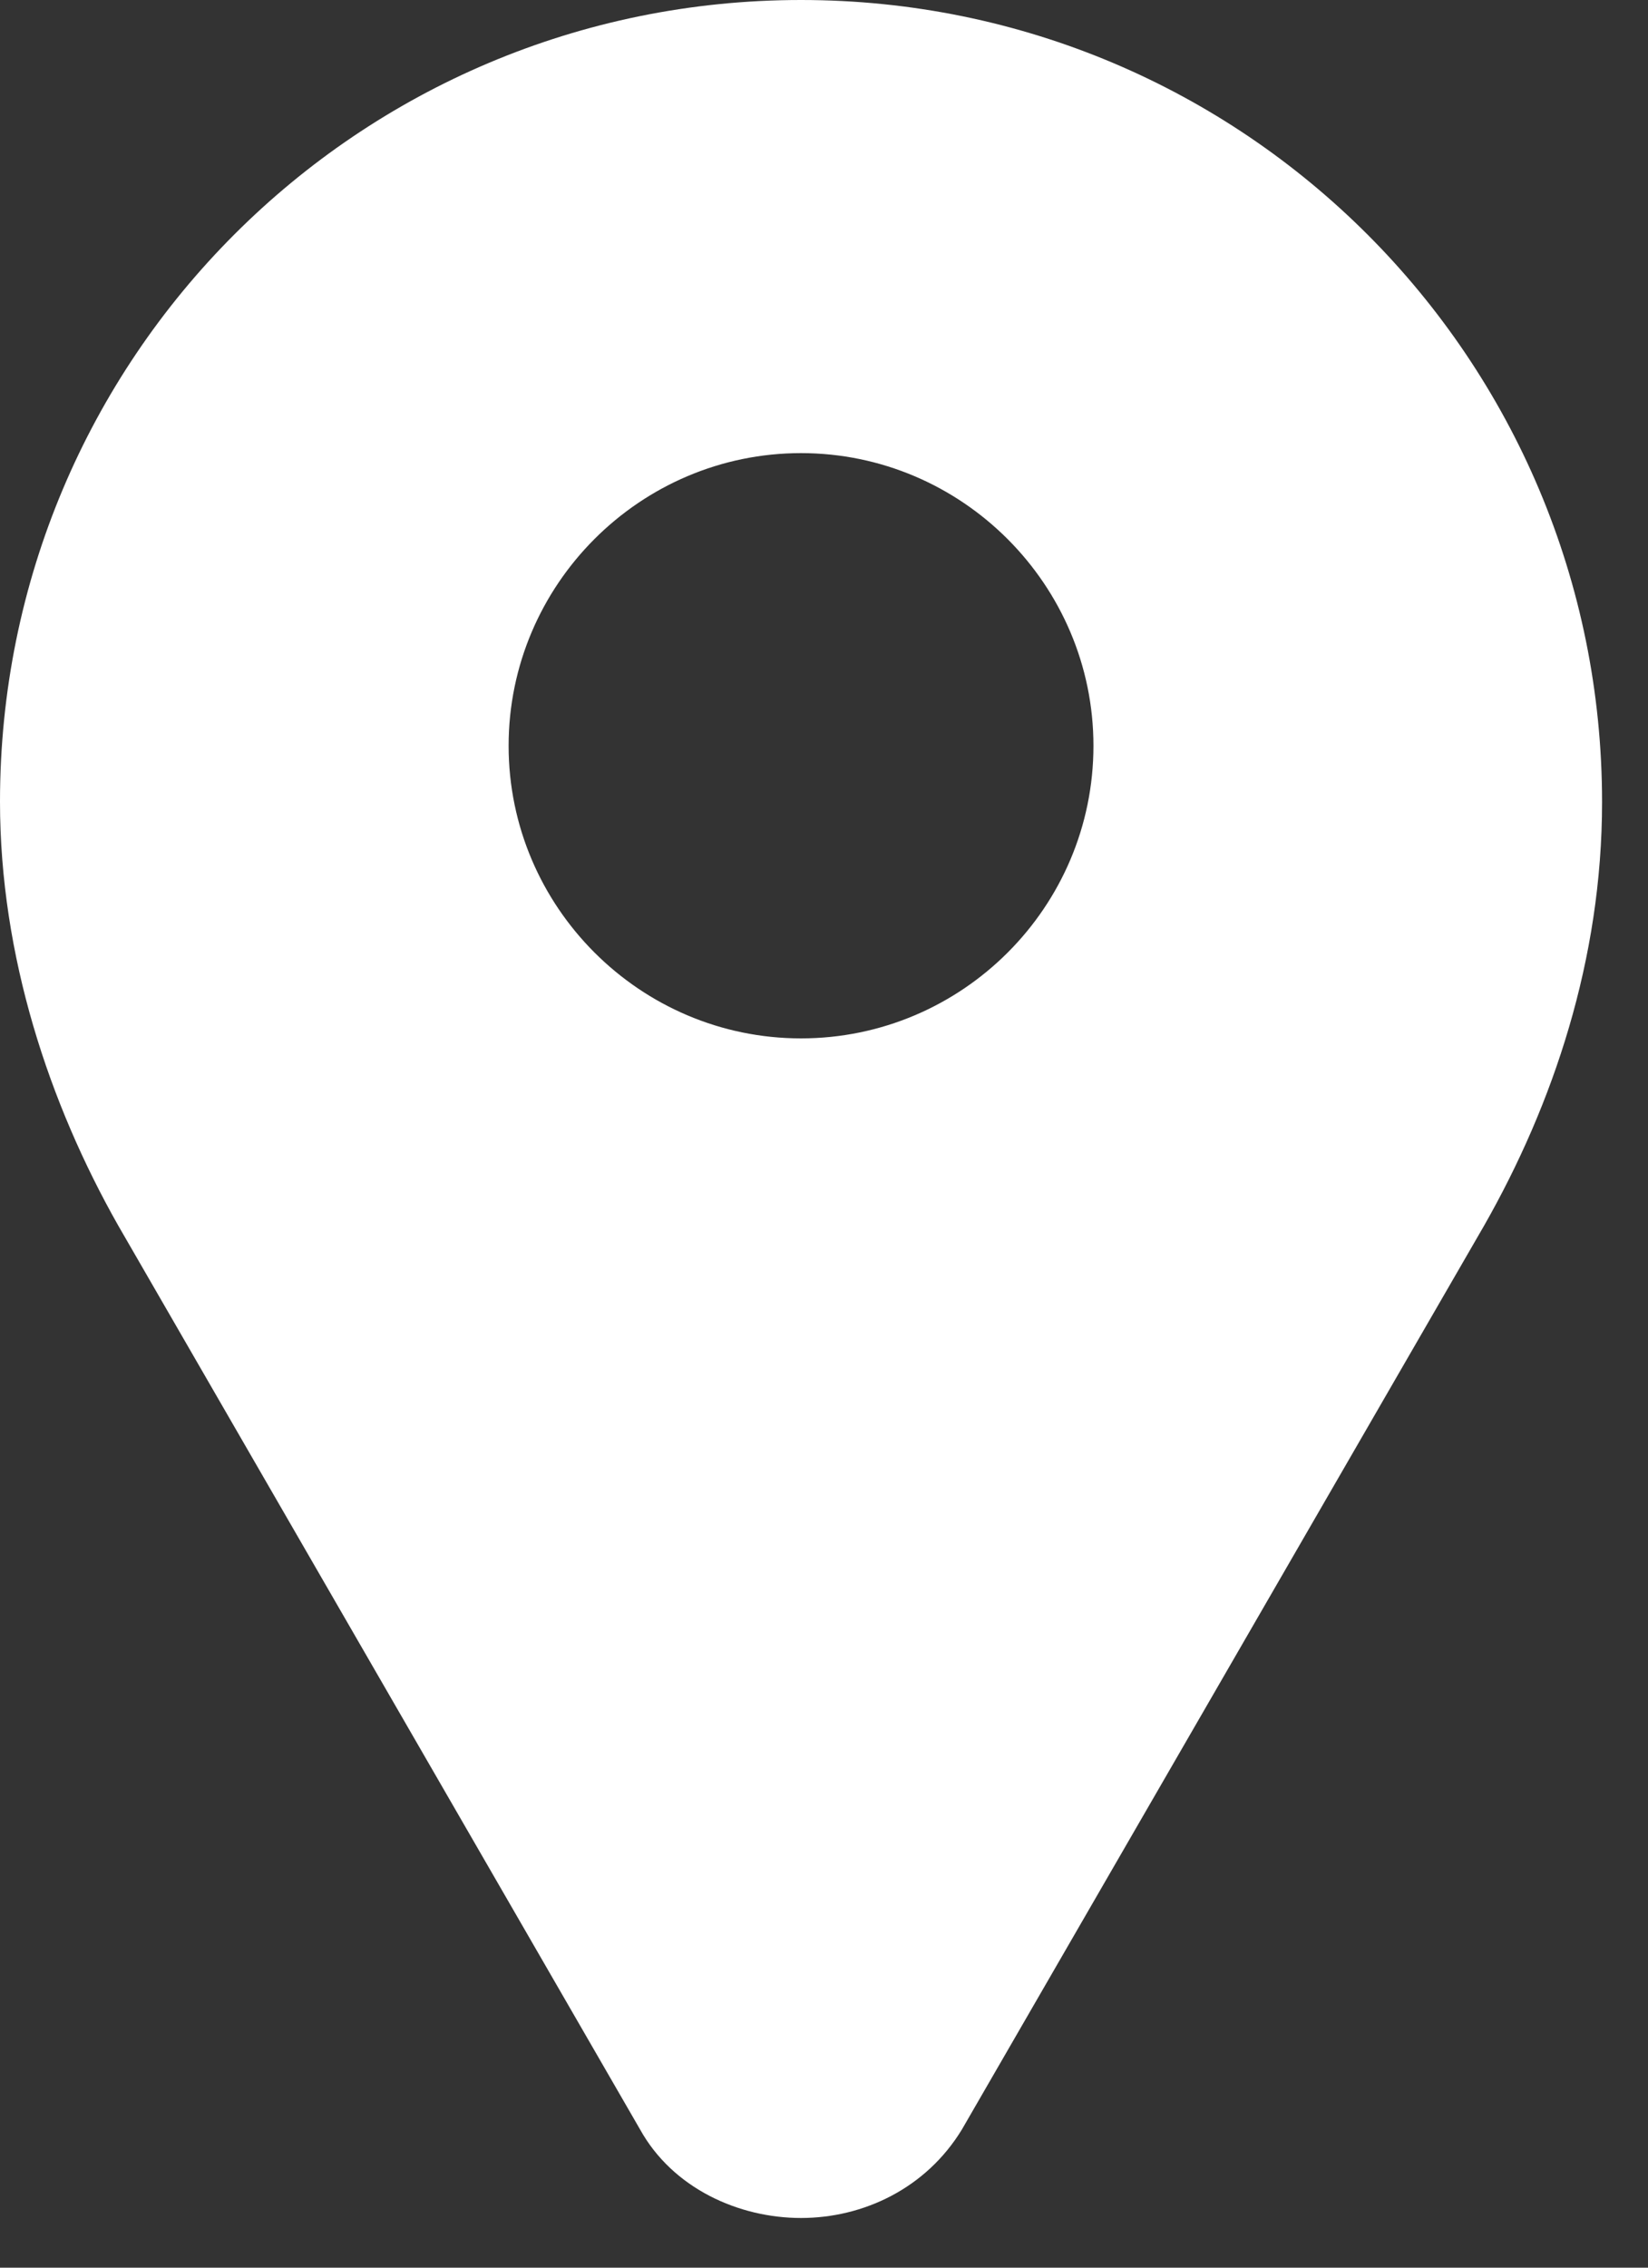
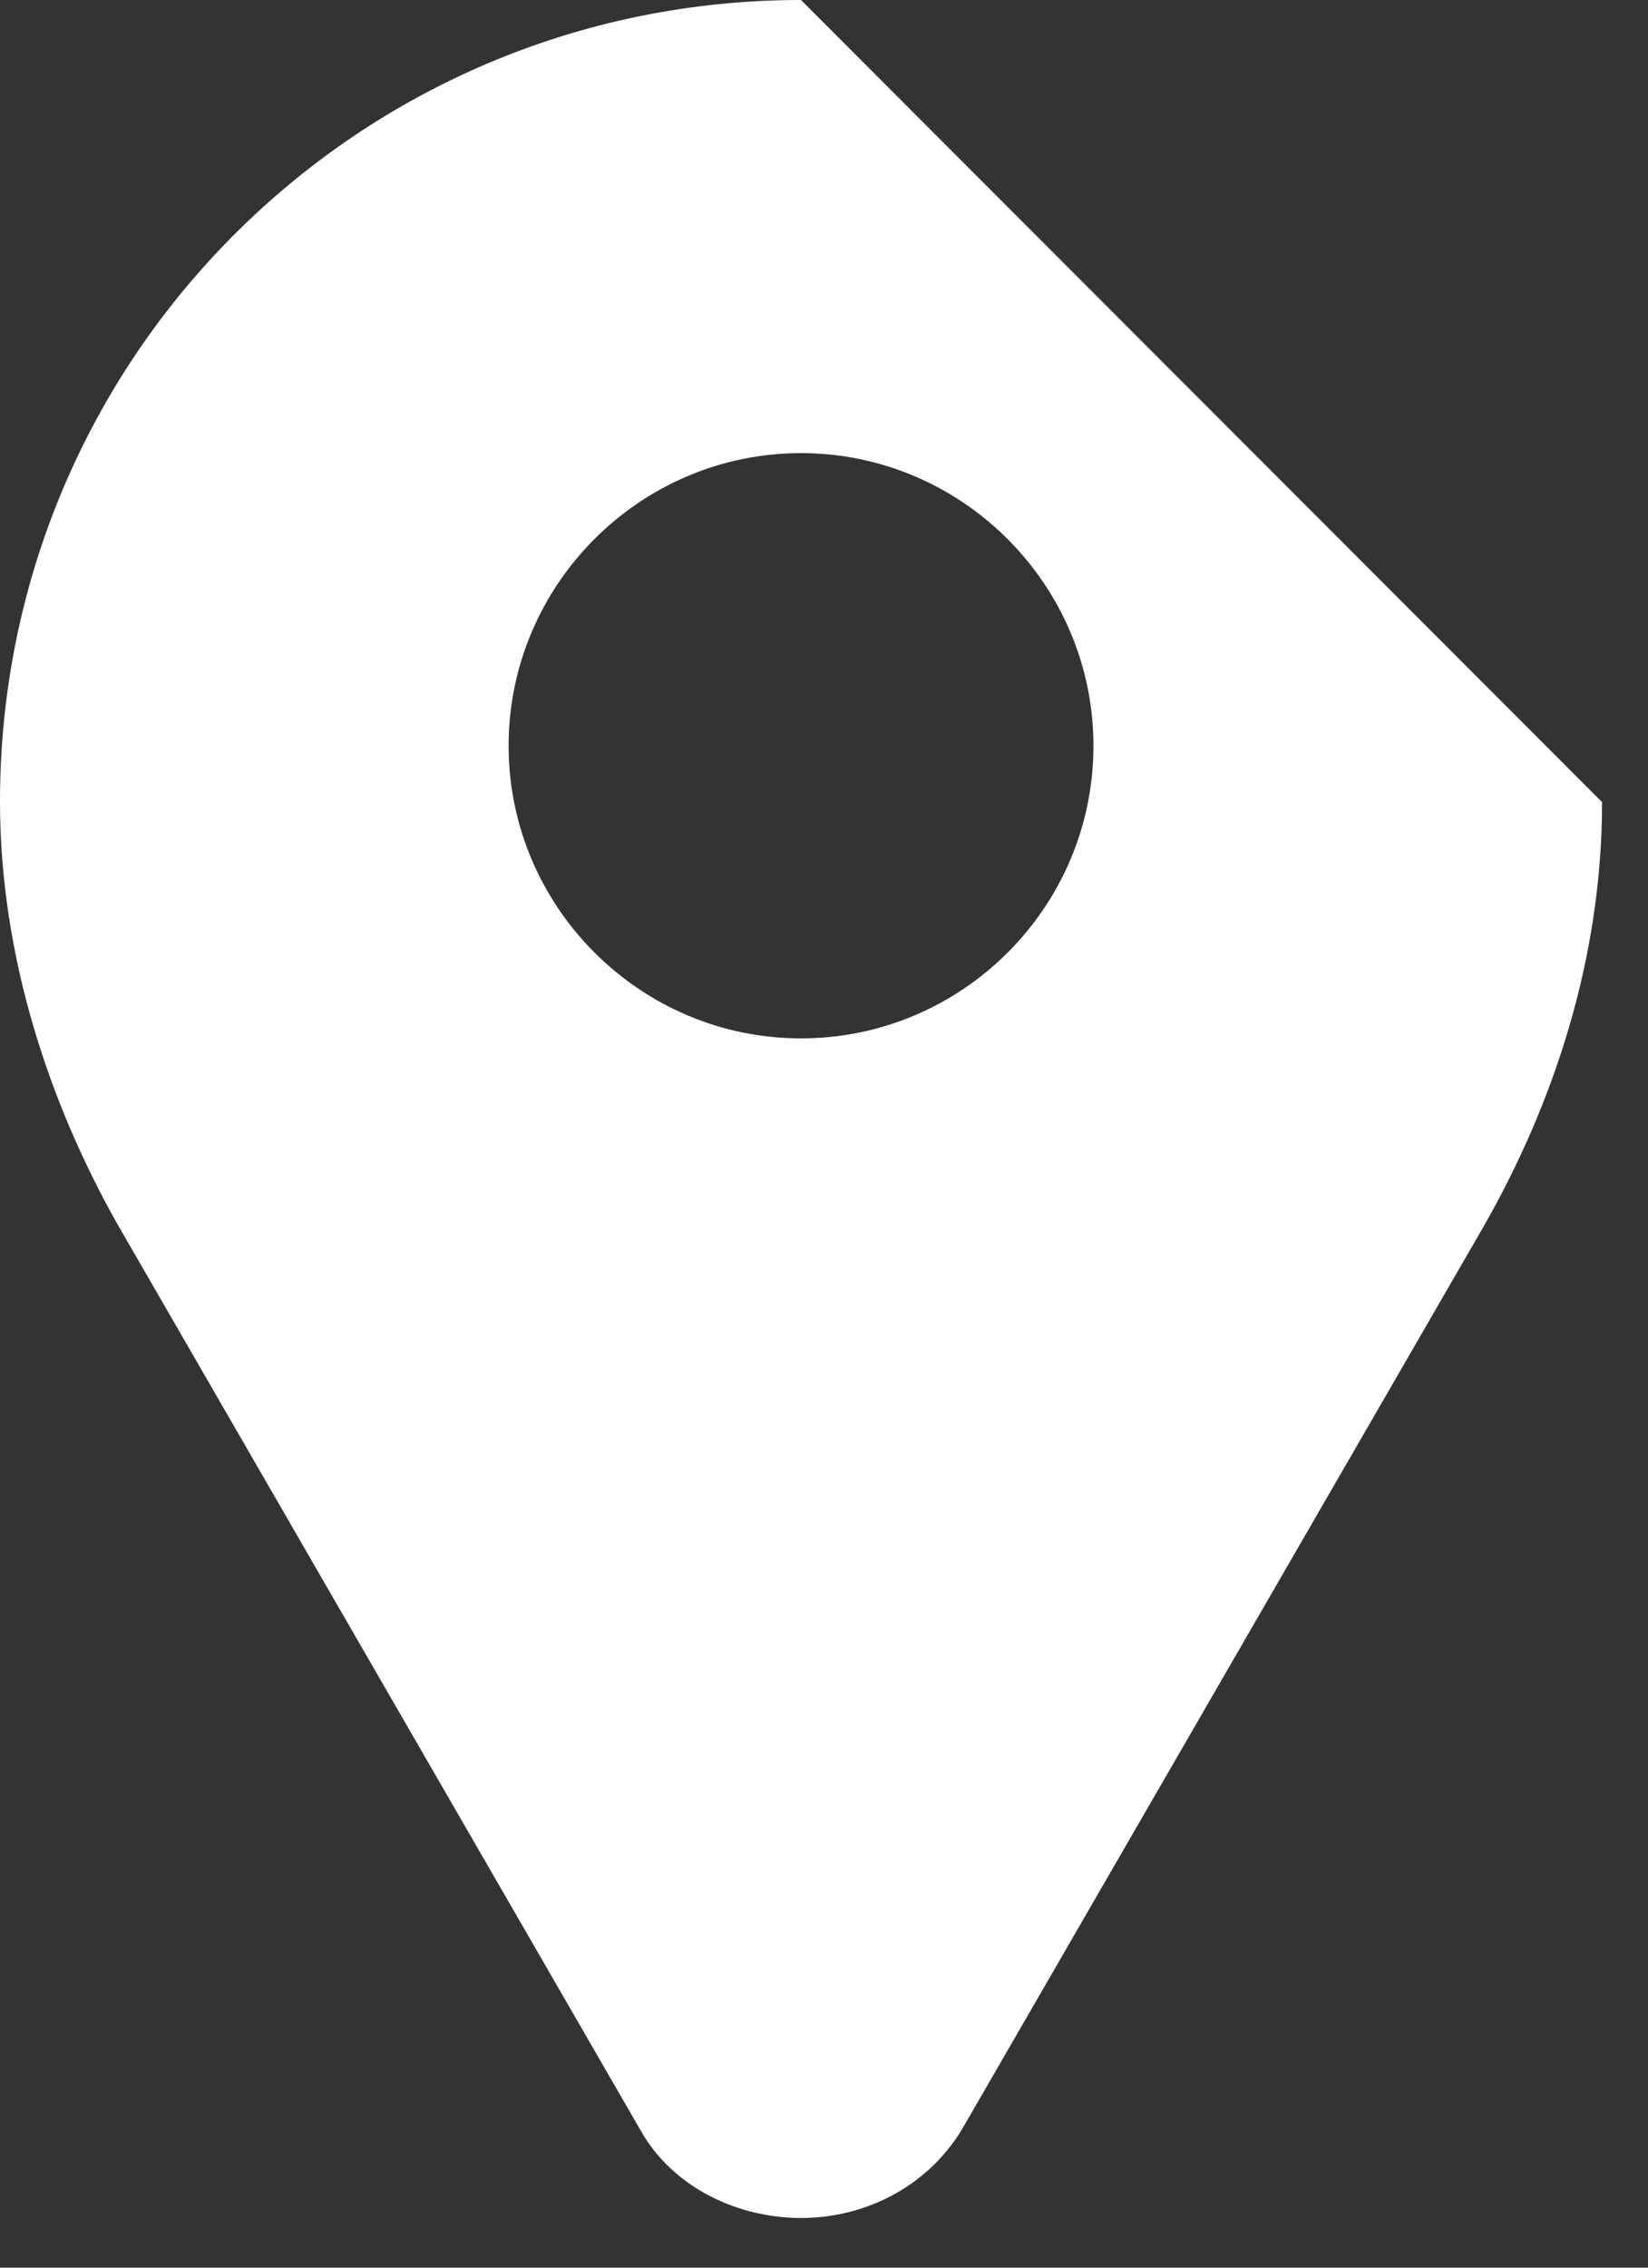
<svg xmlns="http://www.w3.org/2000/svg" width="24" height="33" viewBox="0 0 24 33" fill="none">
  <rect x="0" y="0" width="24" height="33" fill="#333333" stroke="none" />
-   <path d="M11.665 0C5.211 0 0 5.211 0 11.665C0 13.915 0.719 16.064 1.719 17.83L9.321 30.988C9.798 31.847 10.759 32.277 11.665 32.277C12.572 32.277 13.486 31.847 14.009 30.988L21.612 17.838C22.619 16.072 23.331 13.962 23.331 11.673C23.331 5.219 18.119 0 11.665 0ZM11.665 15.111C9.321 15.111 7.407 13.197 7.407 10.853C7.407 8.509 9.321 6.594 11.665 6.594C14.009 6.594 15.924 8.509 15.924 10.853C15.924 13.204 14.009 15.111 11.665 15.111Z" fill="white" />
+   <path d="M11.665 0C5.211 0 0 5.211 0 11.665C0 13.915 0.719 16.064 1.719 17.83L9.321 30.988C9.798 31.847 10.759 32.277 11.665 32.277C12.572 32.277 13.486 31.847 14.009 30.988L21.612 17.838C22.619 16.072 23.331 13.962 23.331 11.673ZM11.665 15.111C9.321 15.111 7.407 13.197 7.407 10.853C7.407 8.509 9.321 6.594 11.665 6.594C14.009 6.594 15.924 8.509 15.924 10.853C15.924 13.204 14.009 15.111 11.665 15.111Z" fill="white" />
</svg>